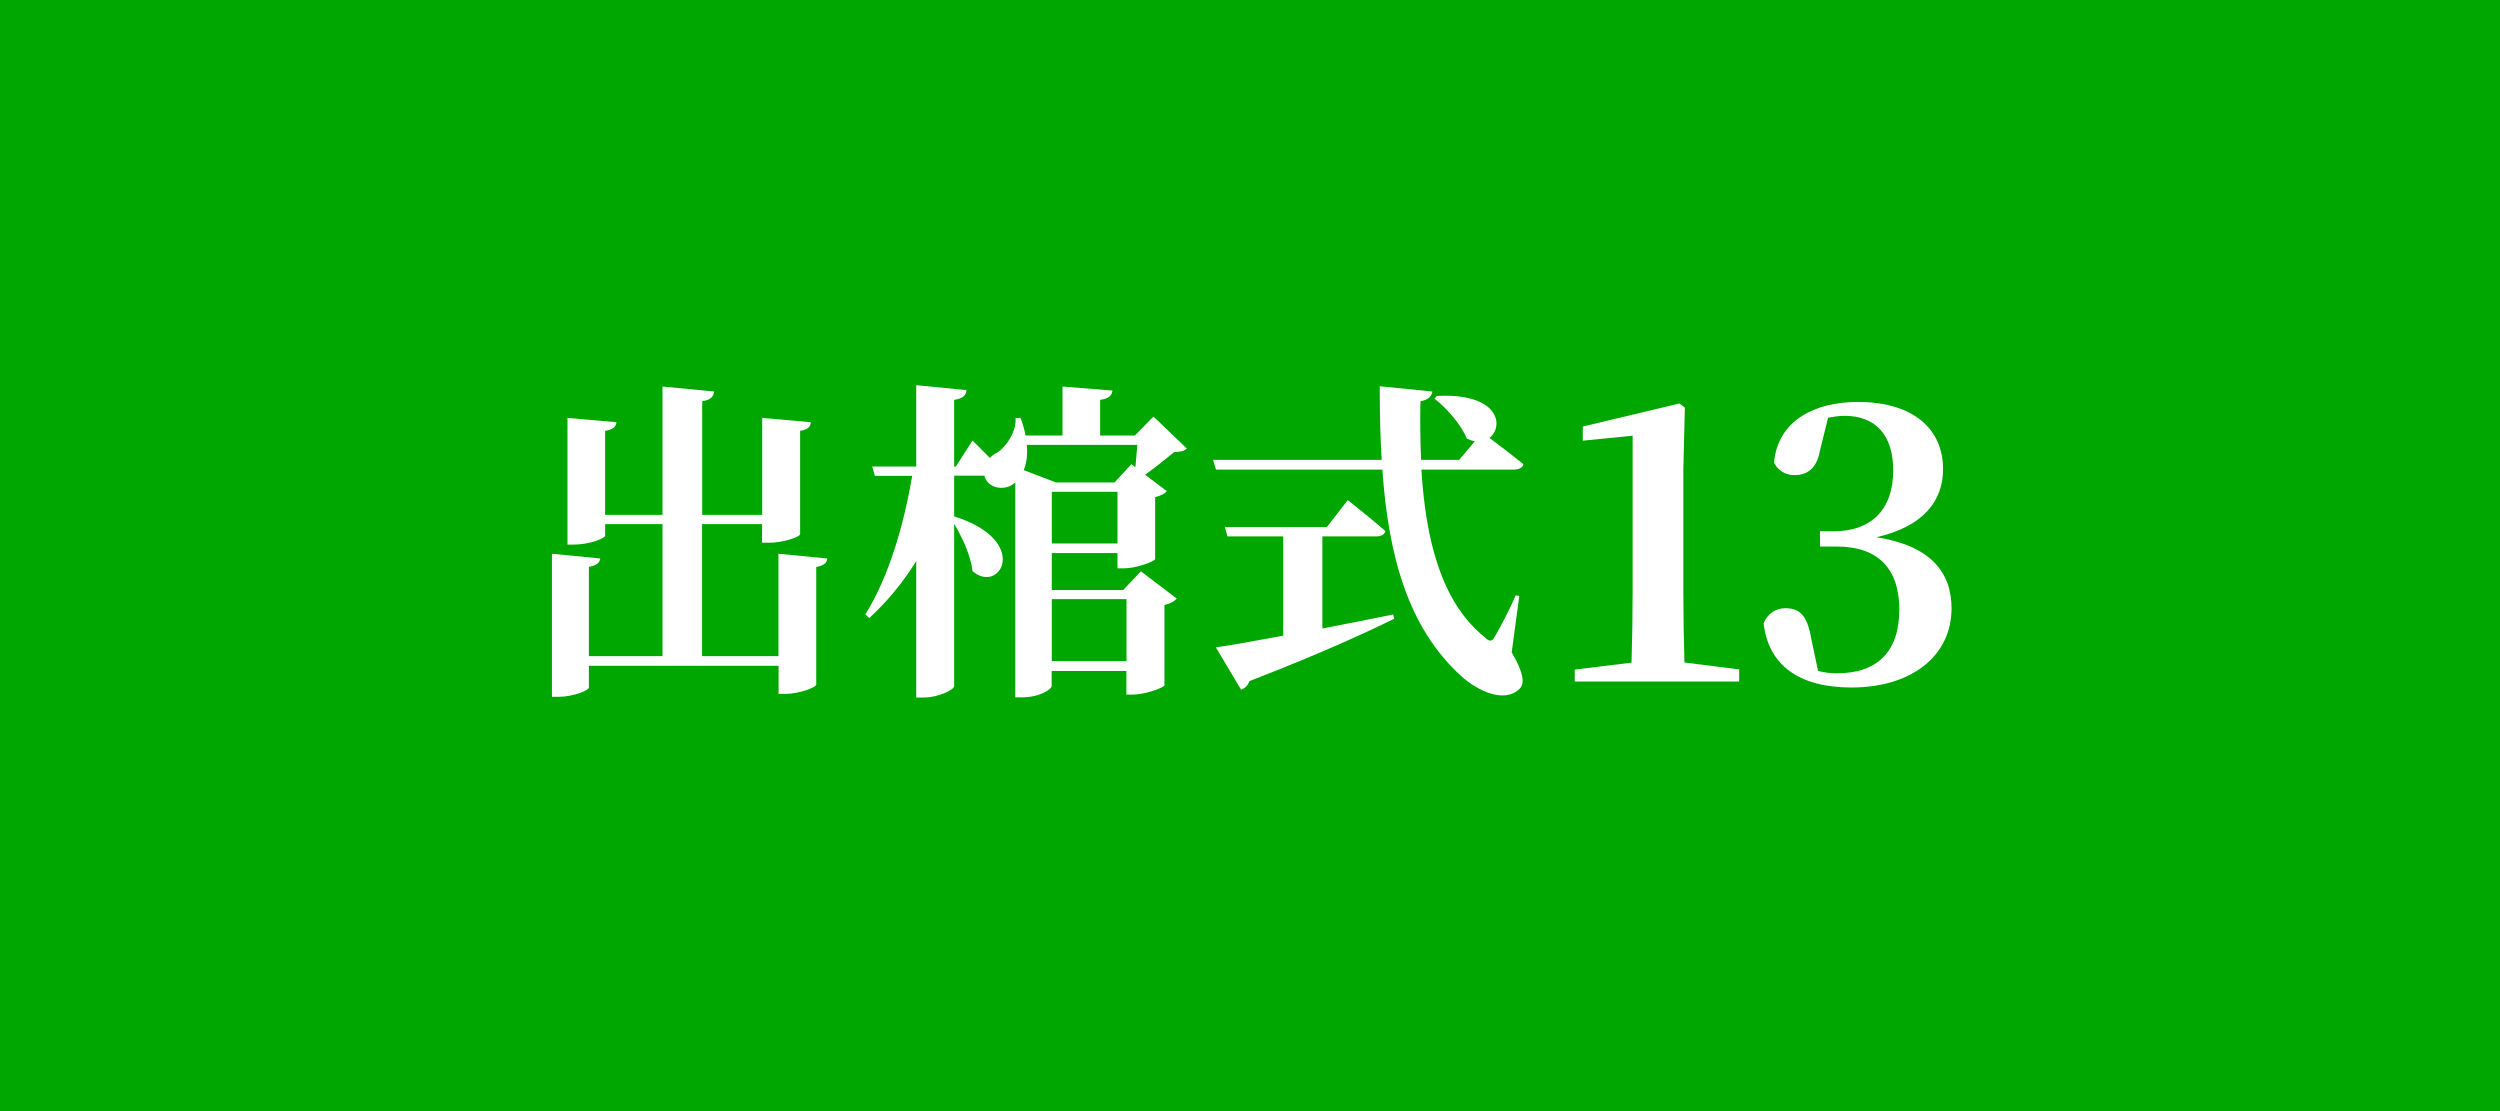
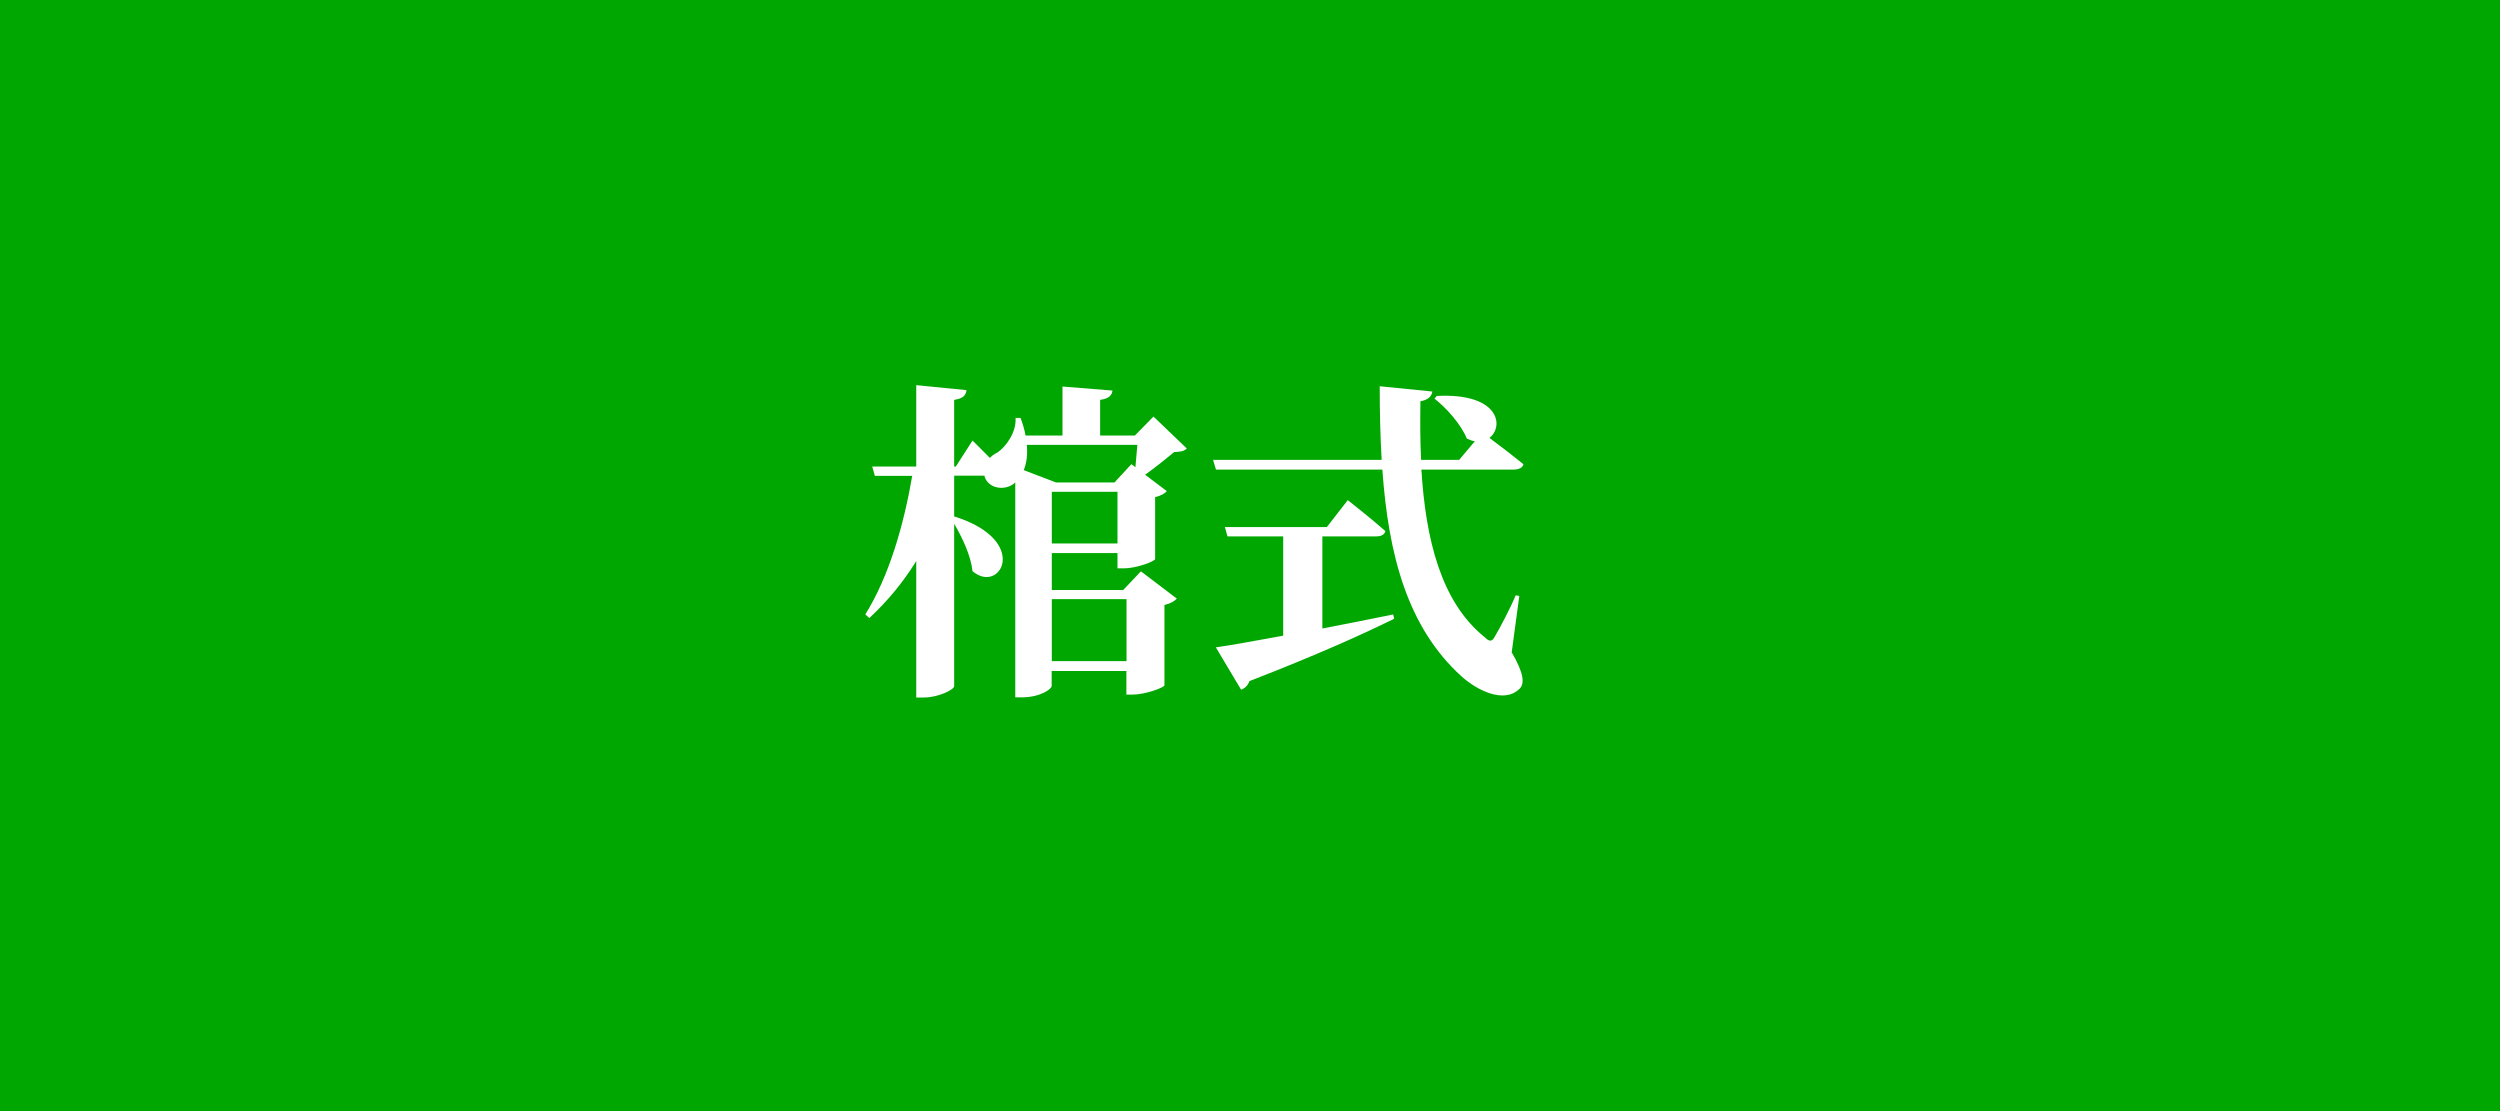
<svg xmlns="http://www.w3.org/2000/svg" id="_イヤー_2" viewBox="0 0 180 80">
  <defs>
    <style>.cls-1{fill:#00a700;}.cls-2{fill:#fff;}</style>
  </defs>
  <g id="other">
    <rect class="cls-1" width="180" height="80" />
    <g>
-       <path class="cls-2" d="M59.56,40.22c-.02,.29-.22,.5-.79,.6v8.47c0,.19-1.2,.67-2.23,.67h-.48v-2.02h-13.66v1.56c0,.22-1.18,.67-2.16,.67h-.5v-10.3l3.48,.34c-.05,.29-.21,.5-.82,.6v6.43h5.3v-9.5h-4.13v.82c0,.22-1.2,.65-2.23,.65h-.48v-9.12l3.53,.31c-.05,.31-.22,.53-.82,.62v6.05h4.13v-9.24l3.72,.36c-.05,.36-.22,.6-.86,.7v8.18h4.32v-6.98l3.5,.31c-.02,.31-.19,.53-.77,.62v7.44c0,.19-1.2,.62-2.26,.62h-.48v-1.34h-4.32v9.5h5.5v-7.37l3.5,.34Z" />
      <path class="cls-2" d="M82.14,41.13l2.59,1.97c-.14,.17-.46,.36-.89,.46v5.78c-.02,.17-1.39,.67-2.28,.67h-.46v-1.7h-5.38v1.08c0,.22-.82,.82-2.16,.82h-.46v-15.48s-.1,.1-.14,.12c-.65,.48-1.75,.34-2.06-.5l-.02-.1h-2.18v2.93c5.57,1.75,3.29,5.66,1.32,3.94-.12-1.13-.74-2.42-1.32-3.41v11.69c0,.26-1.15,.82-2.18,.82h-.55v-9.82c-.94,1.51-2.06,2.88-3.38,4.1l-.29-.26c1.7-2.71,2.78-6.46,3.38-9.98h-2.69l-.19-.67h3.17v-5.86l3.62,.36c-.05,.36-.22,.6-.89,.7v4.8h.12l1.2-1.87s.62,.6,1.25,1.25c.14-.14,.31-.29,.53-.38,.65-.43,1.39-1.49,1.32-2.5h.36c.17,.46,.29,.86,.36,1.27h2.66v-3.53l3.6,.29c-.05,.34-.24,.58-.89,.67v2.57h2.5l1.34-1.37,2.4,2.3c-.19,.19-.43,.24-.91,.26-.55,.46-1.39,1.13-2.09,1.63l1.56,1.18c-.14,.17-.43,.34-.84,.43v4.46c-.02,.17-1.37,.67-2.23,.67h-.48v-1.1h-4.73v2.66h5.14l1.27-1.34Zm-8.21-9.1c.07,.72-.02,1.32-.22,1.82l2.33,.89h4.2l1.22-1.32,.29,.22c.05-.53,.1-1.1,.14-1.61h-7.97Zm6.53,7.1v-3.72h-4.73v3.72h4.73Zm.65,8.47v-4.46h-5.38v4.46h5.38Z" />
      <path class="cls-2" d="M108.85,46.98c.84,1.44,.96,2.23,.55,2.62-1.13,1.1-3.1,.07-4.18-.91-3.89-3.53-5.26-8.76-5.69-14.88h-11.98l-.21-.7h12.14c-.1-1.7-.14-3.48-.14-5.3l3.79,.38c-.05,.31-.26,.6-.86,.7-.02,1.42-.02,2.83,.05,4.22h2.74l1.13-1.34c-.19-.02-.38-.1-.58-.19-.41-1.03-1.49-2.23-2.33-2.88l.17-.19c4.49-.24,4.87,2.18,3.79,3.02,.62,.46,1.68,1.27,2.45,1.9-.07,.26-.36,.38-.7,.38h-6.65c.31,5.04,1.42,9.55,4.56,12.07,.34,.34,.53,.34,.74-.07,.38-.65,1.06-1.92,1.49-2.95l.26,.05-.55,4.08Zm-13.63-1.73c1.61-.31,3.34-.65,5.09-1.01l.07,.31c-2.23,1.1-5.47,2.57-10.42,4.49-.12,.34-.36,.53-.6,.62l-1.82-3.05c1.03-.14,2.76-.46,4.85-.84v-7.15h-4.01l-.19-.67h7.34l1.51-1.94s1.68,1.32,2.71,2.23c-.07,.26-.31,.38-.65,.38h-3.89v6.62Z" />
-       <path class="cls-2" d="M125.22,48.21v.86h-11.84v-.86l4.09-.5c.05-1.71,.08-3.42,.08-5.13v-11.21l-3.59,.36v-1.02l6.96-1.66,.39,.3-.11,4.44v8.78c0,1.71,.03,3.42,.08,5.13l3.95,.5Z" />
-       <path class="cls-2" d="M131.04,32.42c-.22,1.3-.91,1.79-1.85,1.79-.63,0-1.19-.33-1.46-.91,.28-3.04,2.95-4.36,6.04-4.36,4.03,0,6.13,1.99,6.13,4.83,0,2.32-1.44,4.14-4.8,4.91,3.89,.61,5.41,2.51,5.41,5.13,0,3.34-2.79,5.69-7.21,5.69-3.73,0-5.96-1.57-6.32-4.61,.3-.77,.94-1.1,1.57-1.1,1.02,0,1.57,.52,1.85,2.15l.5,2.37c.44,.11,.88,.17,1.35,.17,2.95,0,4.5-1.6,4.5-4.58s-1.55-4.55-4.5-4.55h-1.21v-1.1h1.02c2.57,0,4.25-1.46,4.25-4.39,0-2.54-1.27-3.92-3.5-3.92-.39,0-.77,.06-1.19,.14l-.58,2.35Z" />
    </g>
  </g>
</svg>